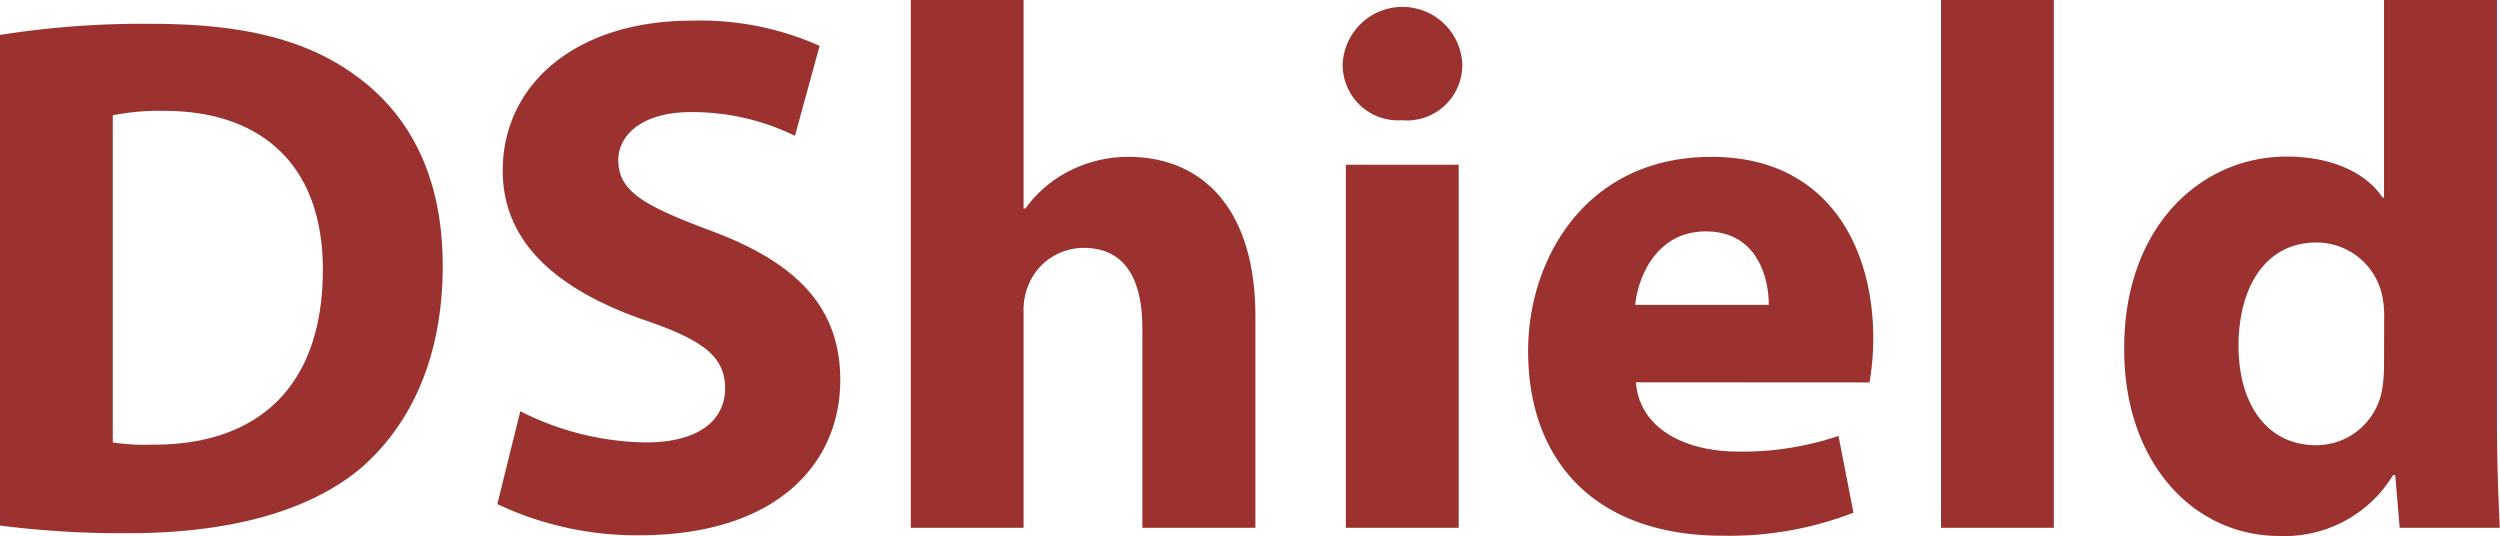
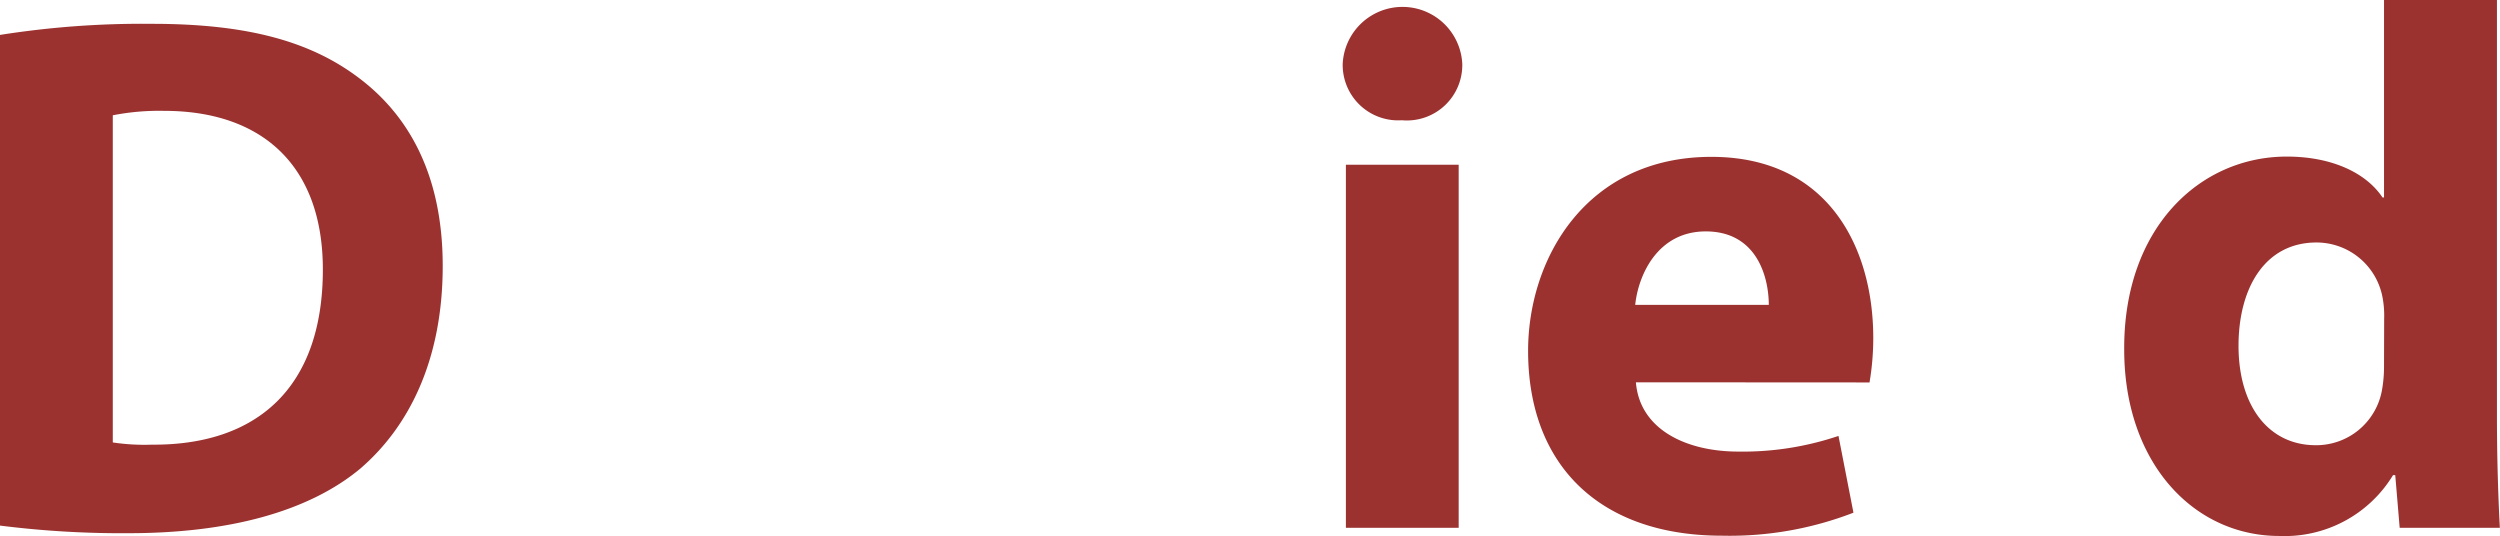
<svg xmlns="http://www.w3.org/2000/svg" viewBox="0 0 180.42 38.68" width="180.42" height="38.68">
  <defs>
    <style>.cls-1{fill:#9b3230;}</style>
  </defs>
  <title>Asset 5</title>
  <g id="Layer_2" data-name="Layer 2">
    <g id="Layer_1-2" data-name="Layer 1">
      <path class="cls-1" d="M0,2.52a65.8,65.8,0,0,1,11-.8c6.91,0,11.41,1.29,14.84,3.86,3.75,2.79,6.11,7.18,6.11,13.61,0,6.91-2.52,11.68-5.95,14.63-3.8,3.16-9.64,4.66-16.71,4.66A70.11,70.11,0,0,1,0,37.93ZM8.14,31.93a15.32,15.32,0,0,0,2.84.16c7.45.05,12.32-4,12.32-12.64C23.3,11.95,18.91,8,11.84,8a17.38,17.38,0,0,0-3.7.32Z" />
-       <path class="cls-1" d="M37.55,29.68a20.64,20.64,0,0,0,9.05,2.25c3.75,0,5.73-1.55,5.73-3.91s-1.71-3.54-6.05-5c-6-2.14-10-5.46-10-10.71,0-6.16,5.2-10.82,13.66-10.82a21.12,21.12,0,0,1,9.21,1.82L57.37,9.8a16.88,16.88,0,0,0-7.5-1.71c-3.54,0-5.25,1.66-5.25,3.48,0,2.3,2,3.32,6.7,5.09,6.38,2.36,9.32,5.68,9.32,10.77,0,6.05-4.61,11.2-14.52,11.2a23.55,23.55,0,0,1-10.23-2.25Z" />
-       <path class="cls-1" d="M65.73,0h8.14V15.05H74a8.78,8.78,0,0,1,3.21-2.73,9.31,9.31,0,0,1,4.23-1c5.2,0,9.16,3.59,9.16,11.52V38.09H82.44V23.68c0-3.43-1.18-5.79-4.23-5.79a4.3,4.3,0,0,0-4.07,2.89,4.71,4.71,0,0,0-.27,1.77V38.09H65.73Z" />
      <path class="cls-1" d="M101.13,8.68A4,4,0,0,1,96.9,4.61a4.32,4.32,0,0,1,8.63,0,4,4,0,0,1-4.34,4.07Zm-4,29.41V11.89h8.14v26.2Z" />
      <path class="cls-1" d="M118.06,27.59c.27,3.38,3.59,5,7.39,5a21.58,21.58,0,0,0,7.23-1.13L133.76,37a24.77,24.77,0,0,1-9.48,1.66c-8.89,0-14-5.14-14-13.34,0-6.64,4.18-14,13.23-14,8.46,0,11.68,6.59,11.68,13.07a19.31,19.31,0,0,1-.27,3.21ZM127.65,22c0-2-.86-5.3-4.55-5.3-3.48,0-4.87,3.16-5.09,5.3Z" />
-       <path class="cls-1" d="M140.08,0h8.14V38.09h-8.14Z" />
      <path class="cls-1" d="M180.2,0V30.27c0,2.95.11,6.05.21,7.82h-7.23l-.32-3.8h-.16a9.15,9.15,0,0,1-8.2,4.39c-6.21,0-11.2-5.3-11.2-13.45-.05-8.79,5.46-13.93,11.73-13.93,3.27,0,5.73,1.18,6.91,2.95h.11V0Zm-8.14,23a7.09,7.09,0,0,0-.11-1.5,4.85,4.85,0,0,0-4.77-4c-3.75,0-5.63,3.32-5.63,7.45,0,4.39,2.2,7.18,5.57,7.18a4.82,4.82,0,0,0,4.77-3.91,9.58,9.58,0,0,0,.16-1.82Z" />
    </g>
  </g>
</svg>